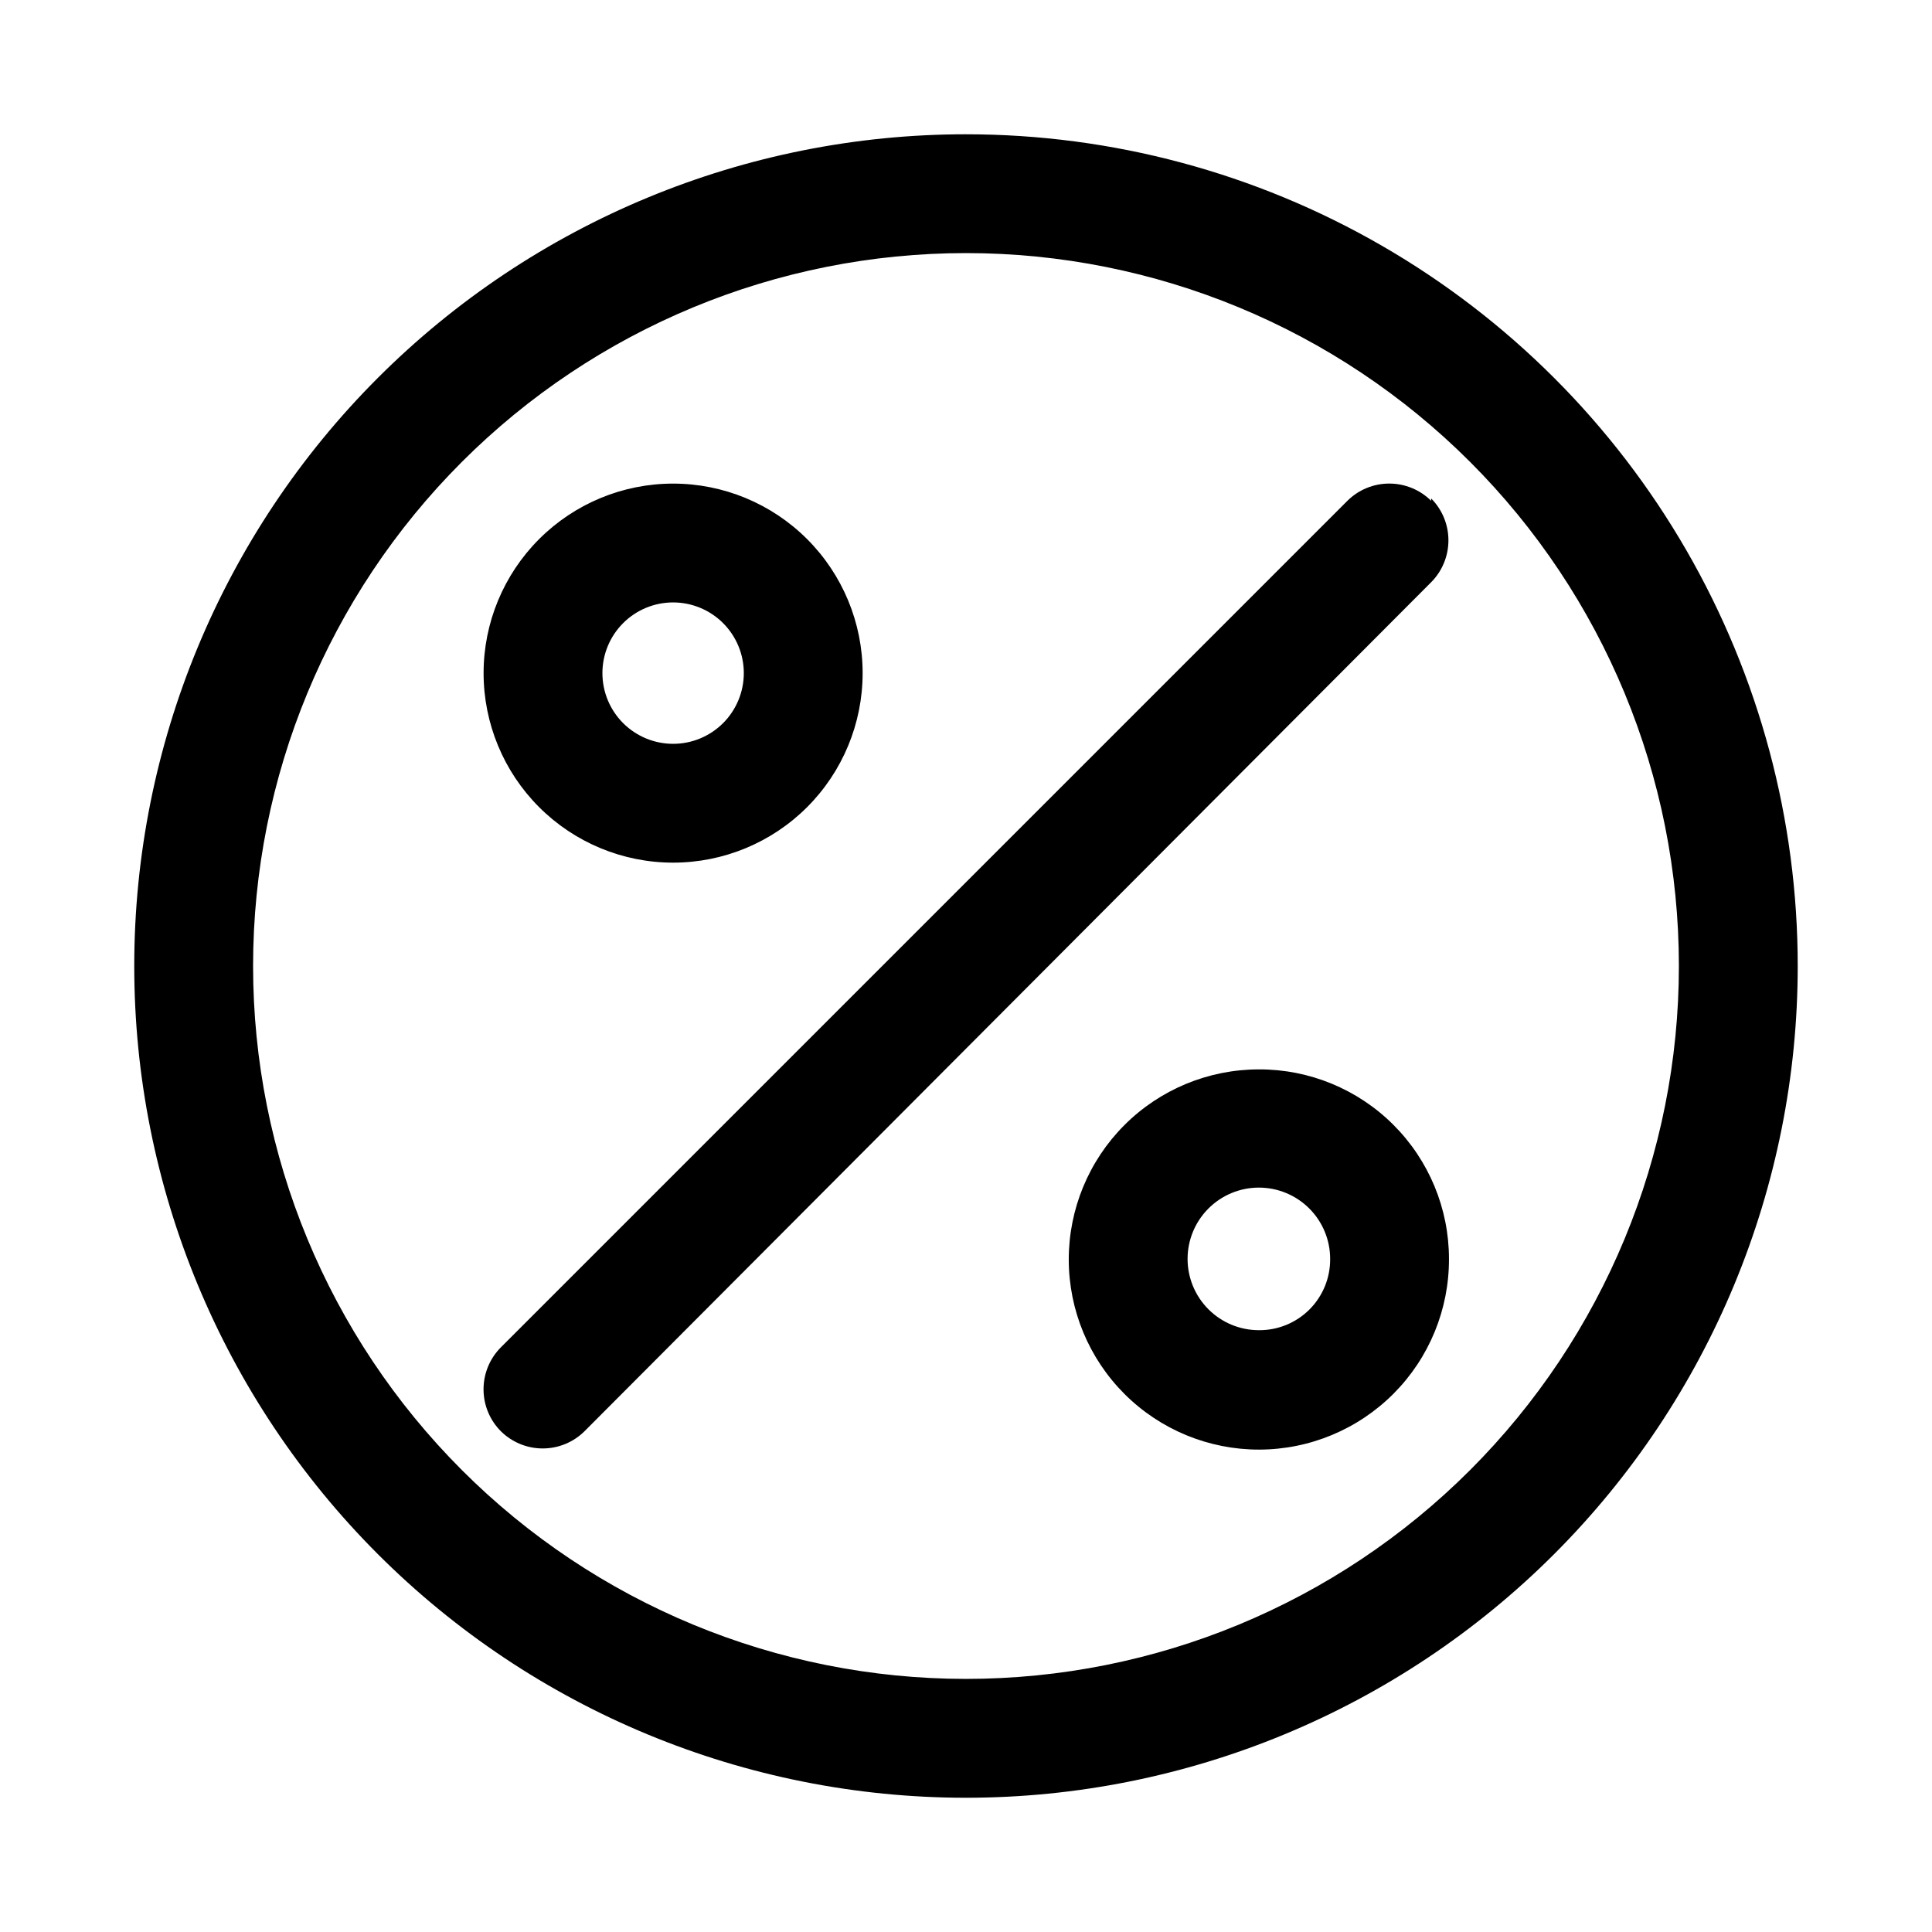
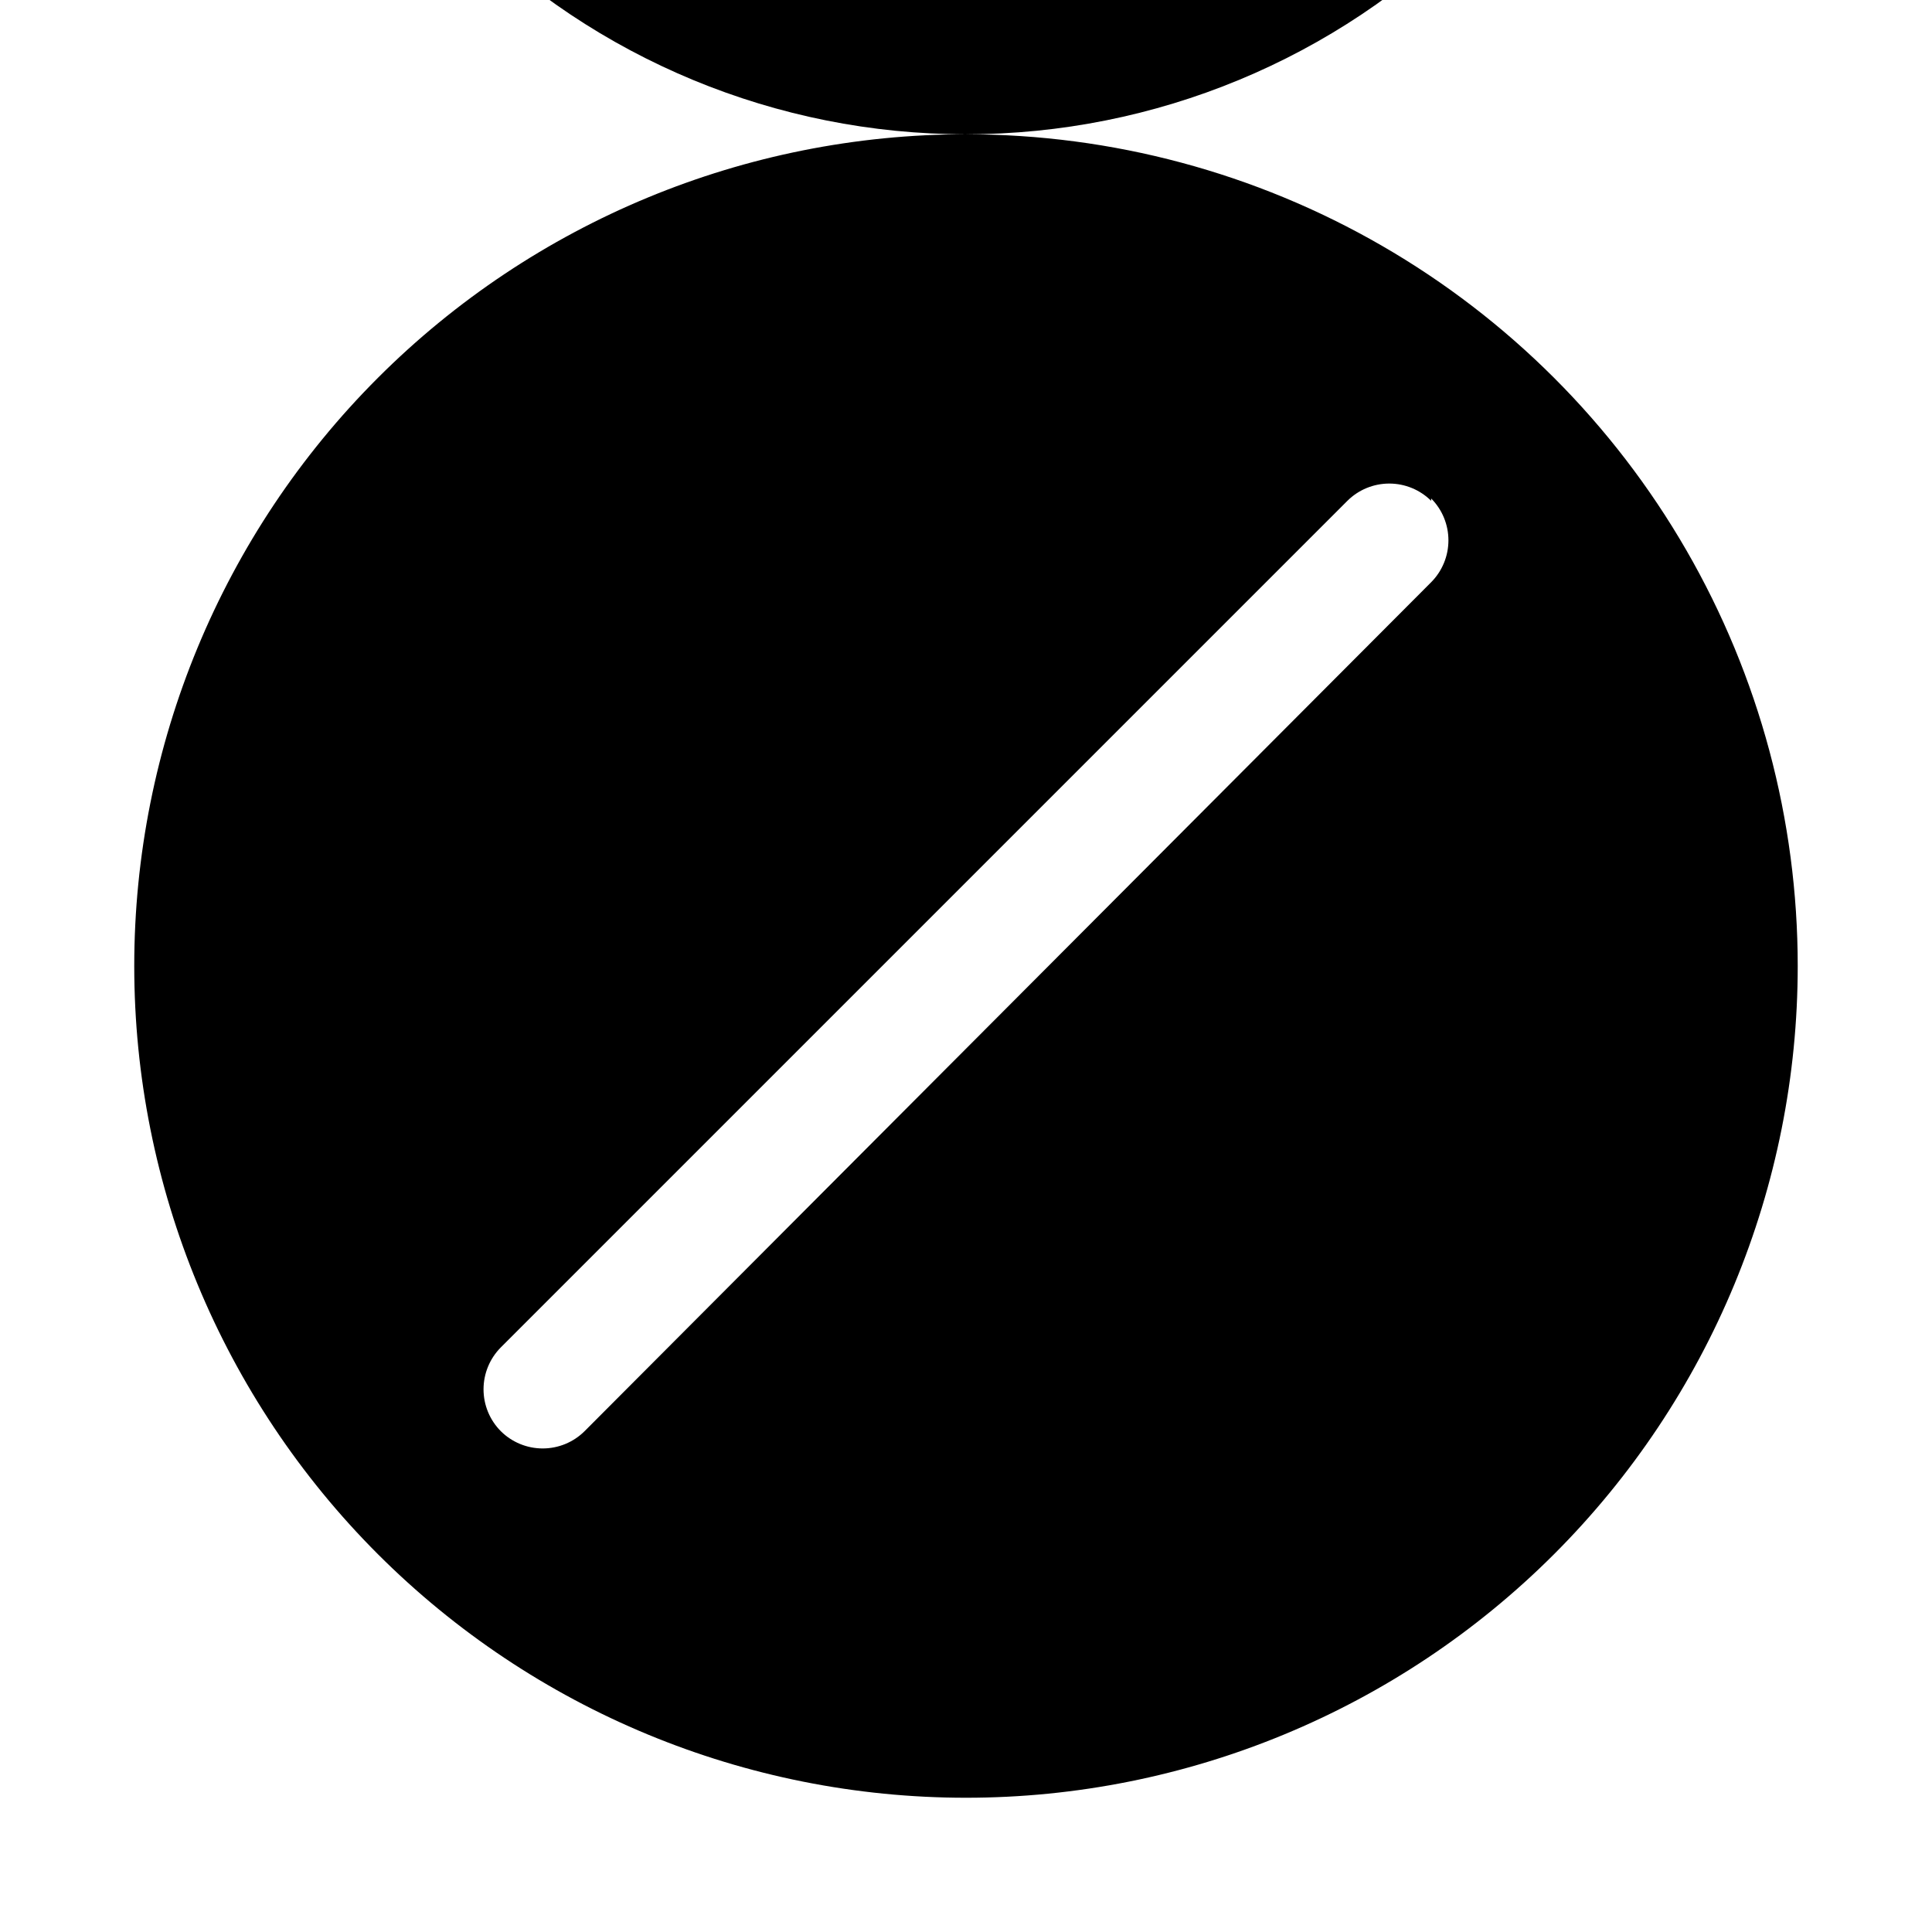
<svg xmlns="http://www.w3.org/2000/svg" fill="#000000" width="800px" height="800px" version="1.1" viewBox="144 144 512 512">
-   <path d="m322.38 372.61c13.32 0 26.098-5.293 35.516-14.711s14.711-22.195 14.711-35.516c0-13.32-5.293-26.094-14.711-35.512-9.418-9.418-22.195-14.711-35.516-14.711-13.32 0-26.094 5.293-35.512 14.711-9.418 9.418-14.711 22.191-14.711 35.512 0 13.32 5.293 26.098 14.711 35.516 9.418 9.418 22.191 14.711 35.512 14.711zm0-68.957v-0.004c4.969 0 9.734 1.973 13.25 5.488 3.512 3.512 5.488 8.277 5.488 13.246s-1.977 9.734-5.488 13.25c-3.516 3.512-8.281 5.488-13.25 5.488s-9.734-1.977-13.246-5.488c-3.516-3.516-5.488-8.281-5.488-13.25s1.973-9.734 5.488-13.246c3.512-3.516 8.277-5.488 13.246-5.488zm155.23 123.75 0.004-0.004c-13.371 0-26.195 5.312-35.645 14.773-9.449 9.461-14.75 22.289-14.738 35.66 0.016 13.371 5.344 26.188 14.812 35.625 9.469 9.441 22.305 14.73 35.676 14.703s26.18-5.371 35.613-14.852c9.43-9.477 14.703-22.316 14.66-35.688 0-13.348-5.312-26.145-14.766-35.57-9.453-9.422-22.266-14.695-35.613-14.652zm0 69.117 0.004-0.008c-5.012 0-9.816-1.988-13.359-5.531-3.543-3.543-5.535-8.348-5.535-13.359 0-5.012 1.992-9.816 5.535-13.359 3.543-3.543 8.348-5.535 13.359-5.535 5.012 0 9.816 1.992 13.359 5.535 3.543 3.543 5.531 8.348 5.531 13.359 0.043 5.023-1.934 9.852-5.484 13.406-3.555 3.551-8.383 5.527-13.406 5.484zm45.656-220.42 0.004-0.004c2.934 2.949 4.578 6.938 4.578 11.098s-1.645 8.152-4.578 11.102l-224.35 224.98c-2.949 2.934-6.941 4.578-11.102 4.578-4.156 0-8.148-1.645-11.098-4.578-2.934-2.949-4.578-6.938-4.578-11.098 0-4.16 1.645-8.152 4.578-11.102l224.35-224.35c2.949-2.934 6.941-4.578 11.102-4.578 4.16 0 8.148 1.645 11.098 4.578zm-123.27-96.516c-58.461 0-114.52 23.223-155.86 64.559s-64.559 97.398-64.559 155.86c0 58.457 23.223 114.52 64.559 155.86 41.336 41.336 97.398 64.559 155.86 64.559 58.457 0 114.52-23.223 155.86-64.559 41.336-41.336 64.559-97.398 64.559-155.86 0-38.691-10.184-76.703-29.527-110.21-19.348-33.508-47.172-61.332-80.68-80.676-33.508-19.348-71.516-29.531-110.21-29.531zm0 409.34c-50.109 0-98.164-19.902-133.59-55.336-35.43-35.43-55.336-83.484-55.336-133.59 0-50.109 19.906-98.164 55.336-133.59s83.484-55.336 133.59-55.336c50.105 0 98.16 19.906 133.59 55.336 35.434 35.43 55.336 83.484 55.336 133.59 0 50.105-19.902 98.16-55.336 133.59-35.43 35.434-83.484 55.336-133.59 55.336z" />
+   <path d="m322.38 372.61c13.32 0 26.098-5.293 35.516-14.711s14.711-22.195 14.711-35.516c0-13.32-5.293-26.094-14.711-35.512-9.418-9.418-22.195-14.711-35.516-14.711-13.32 0-26.094 5.293-35.512 14.711-9.418 9.418-14.711 22.191-14.711 35.512 0 13.32 5.293 26.098 14.711 35.516 9.418 9.418 22.191 14.711 35.512 14.711zm0-68.957v-0.004c4.969 0 9.734 1.973 13.25 5.488 3.512 3.512 5.488 8.277 5.488 13.246s-1.977 9.734-5.488 13.25c-3.516 3.512-8.281 5.488-13.25 5.488s-9.734-1.977-13.246-5.488c-3.516-3.516-5.488-8.281-5.488-13.25s1.973-9.734 5.488-13.246c3.512-3.516 8.277-5.488 13.246-5.488zm155.23 123.75 0.004-0.004c-13.371 0-26.195 5.312-35.645 14.773-9.449 9.461-14.75 22.289-14.738 35.66 0.016 13.371 5.344 26.188 14.812 35.625 9.469 9.441 22.305 14.73 35.676 14.703s26.18-5.371 35.613-14.852c9.43-9.477 14.703-22.316 14.66-35.688 0-13.348-5.312-26.145-14.766-35.57-9.453-9.422-22.266-14.695-35.613-14.652zm0 69.117 0.004-0.008c-5.012 0-9.816-1.988-13.359-5.531-3.543-3.543-5.535-8.348-5.535-13.359 0-5.012 1.992-9.816 5.535-13.359 3.543-3.543 8.348-5.535 13.359-5.535 5.012 0 9.816 1.992 13.359 5.535 3.543 3.543 5.531 8.348 5.531 13.359 0.043 5.023-1.934 9.852-5.484 13.406-3.555 3.551-8.383 5.527-13.406 5.484zm45.656-220.42 0.004-0.004c2.934 2.949 4.578 6.938 4.578 11.098s-1.645 8.152-4.578 11.102l-224.35 224.98c-2.949 2.934-6.941 4.578-11.102 4.578-4.156 0-8.148-1.645-11.098-4.578-2.934-2.949-4.578-6.938-4.578-11.098 0-4.16 1.645-8.152 4.578-11.102l224.35-224.35c2.949-2.934 6.941-4.578 11.102-4.578 4.16 0 8.148 1.645 11.098 4.578zm-123.27-96.516c-58.461 0-114.52 23.223-155.86 64.559s-64.559 97.398-64.559 155.86c0 58.457 23.223 114.52 64.559 155.86 41.336 41.336 97.398 64.559 155.86 64.559 58.457 0 114.52-23.223 155.86-64.559 41.336-41.336 64.559-97.398 64.559-155.86 0-38.691-10.184-76.703-29.527-110.21-19.348-33.508-47.172-61.332-80.68-80.676-33.508-19.348-71.516-29.531-110.21-29.531zc-50.109 0-98.164-19.902-133.59-55.336-35.43-35.43-55.336-83.484-55.336-133.59 0-50.109 19.906-98.164 55.336-133.59s83.484-55.336 133.59-55.336c50.105 0 98.16 19.906 133.59 55.336 35.434 35.43 55.336 83.484 55.336 133.59 0 50.105-19.902 98.16-55.336 133.59-35.43 35.434-83.484 55.336-133.59 55.336z" />
</svg>